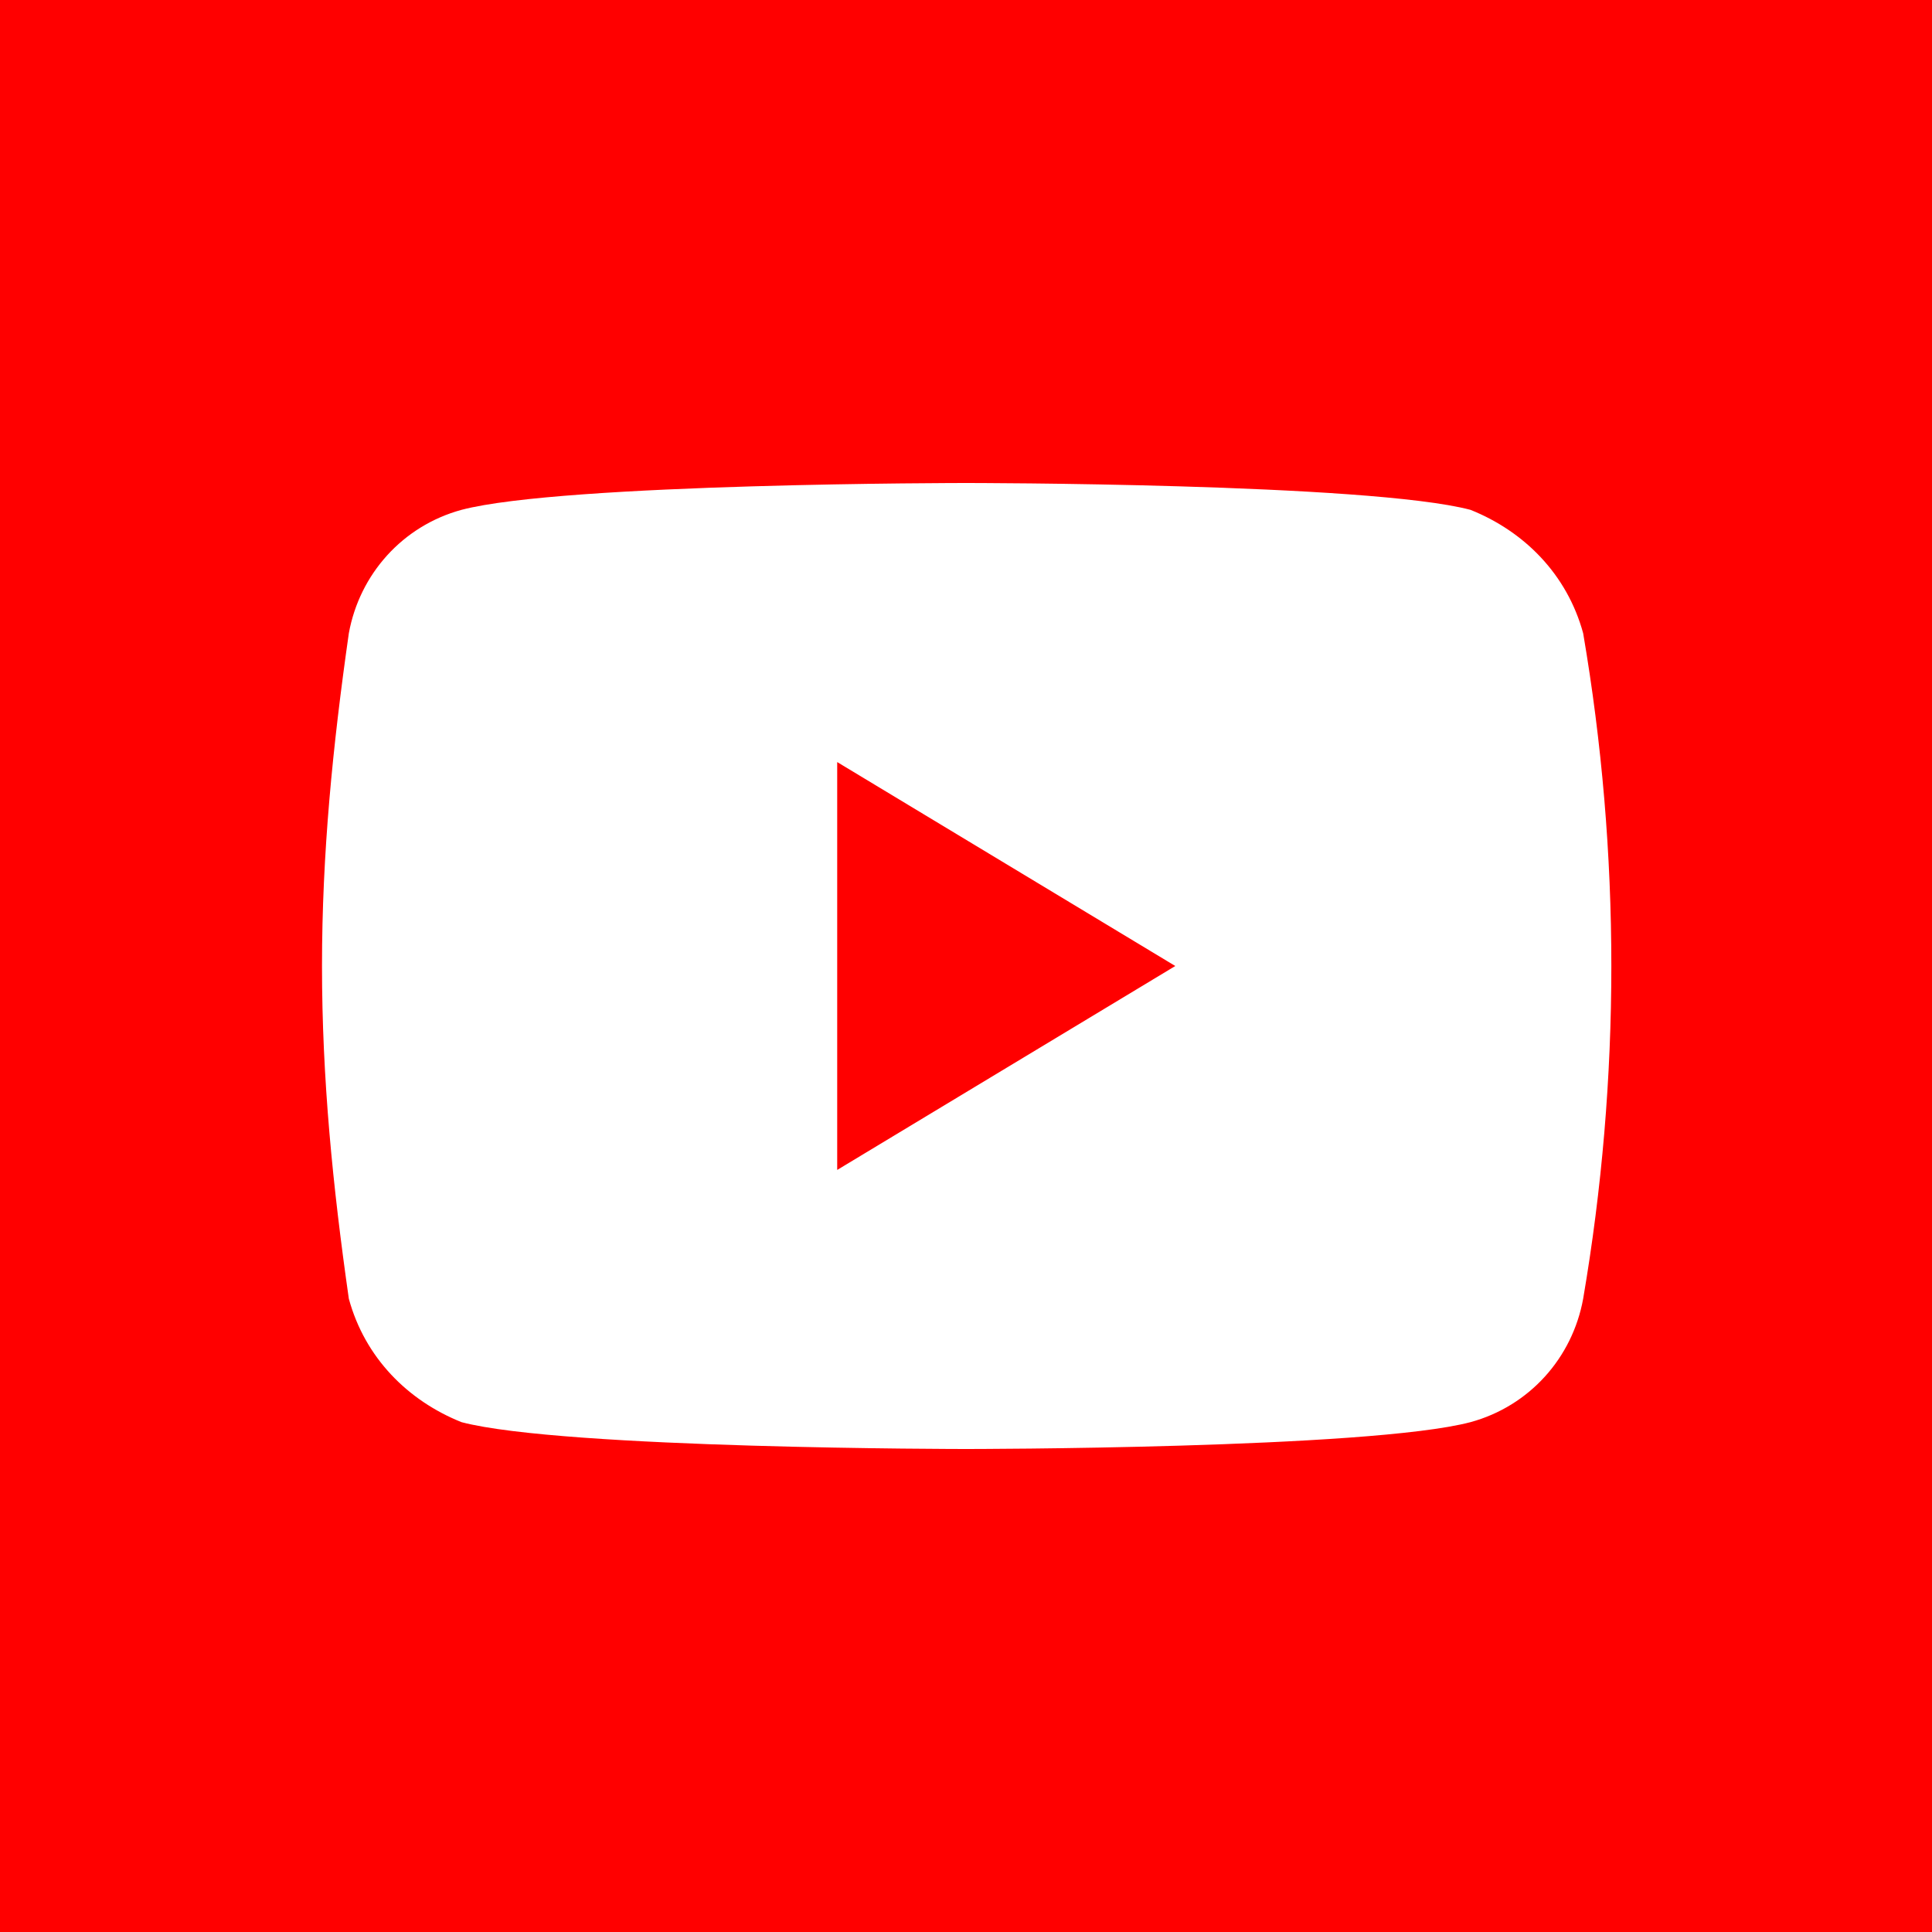
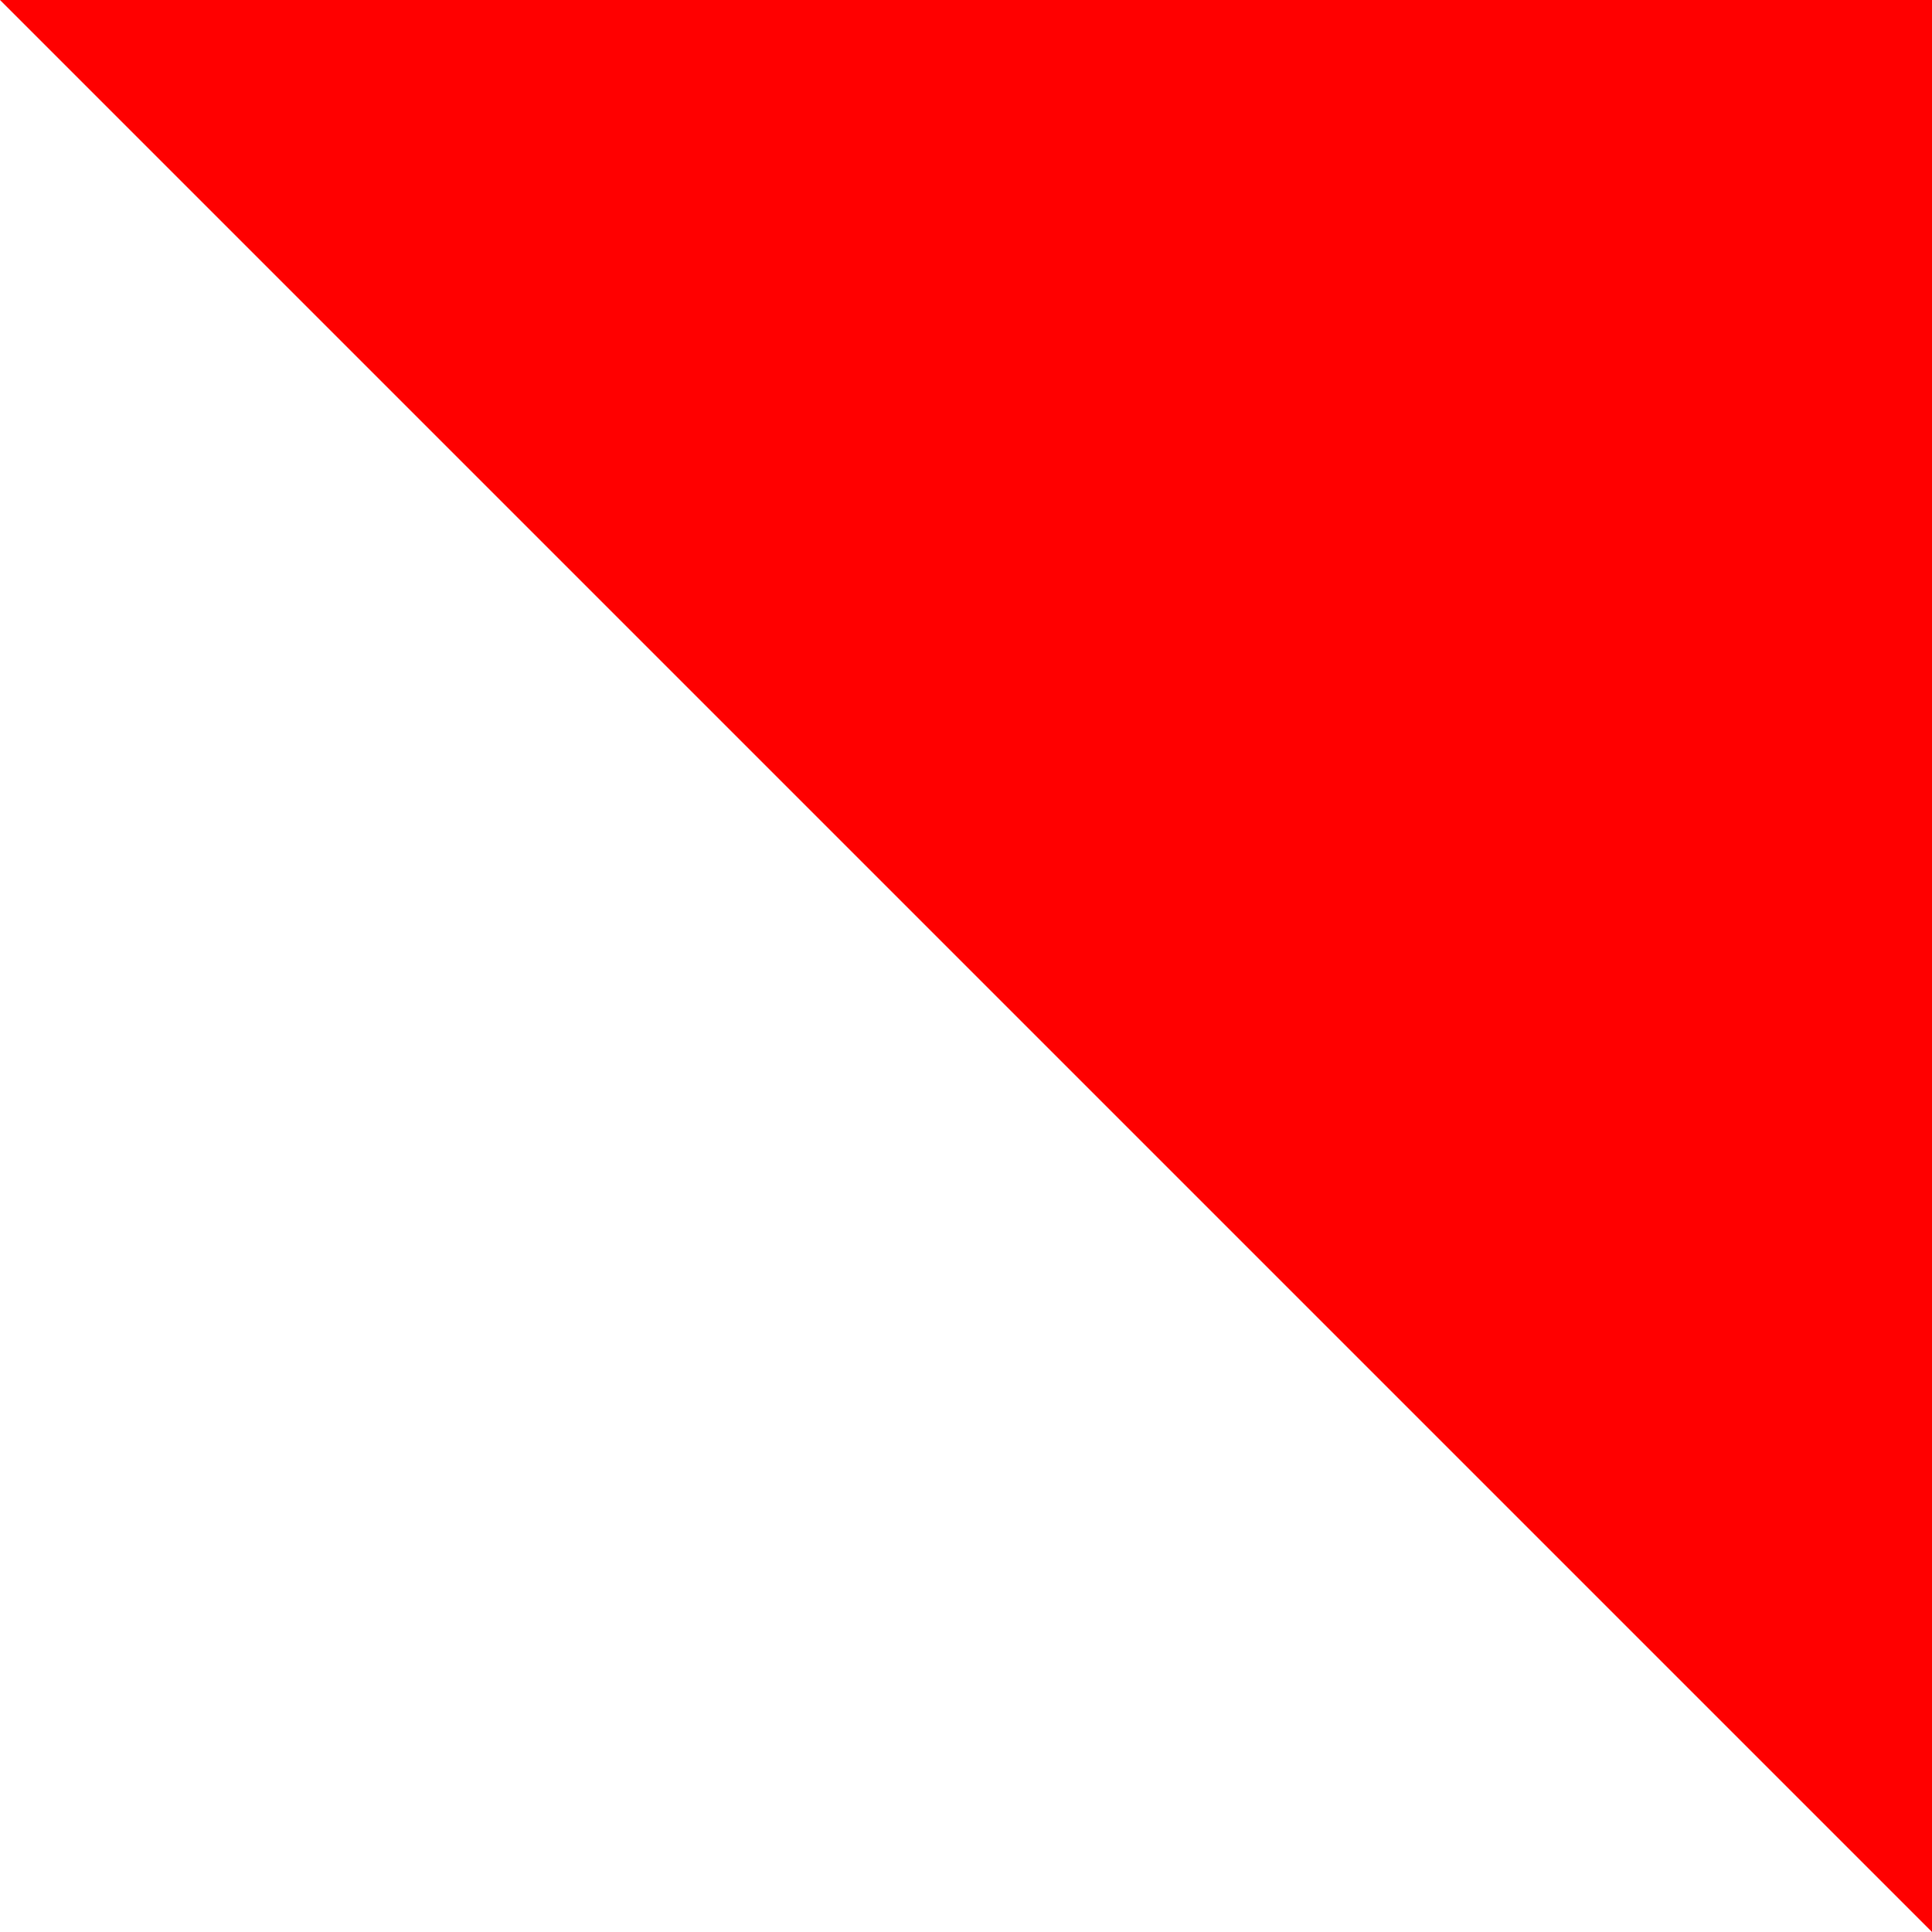
<svg xmlns="http://www.w3.org/2000/svg" id="ico_youtube" viewBox="0 0 36 36">
  <style>.st0{fill:#FF0000;} .st1{fill:#FFFFFF;}</style>
-   <path id="長方形_2_のコピー_3" class="st0" d="M0 0h36v36H0z" />
-   <path class="st1" d="M29.5 11.8c-.3-1.1-1.1-1.9-2.1-2.3C25.5 9 18 9 18 9s-7.5 0-9.4.5c-1.1.3-1.9 1.2-2.1 2.3-.3 2.1-.5 4.1-.5 6.2 0 2.1.2 4.1.5 6.2.3 1.1 1.1 1.9 2.1 2.3 1.9.5 9.4.5 9.4.5s7.5 0 9.4-.5c1.1-.3 1.9-1.2 2.1-2.3.7-4.1.7-8.3 0-12.4zm-13.9 10v-7.6l6.3 3.8-6.3 3.8z" />
+   <path id="長方形_2_のコピー_3" class="st0" d="M0 0h36v36z" />
</svg>